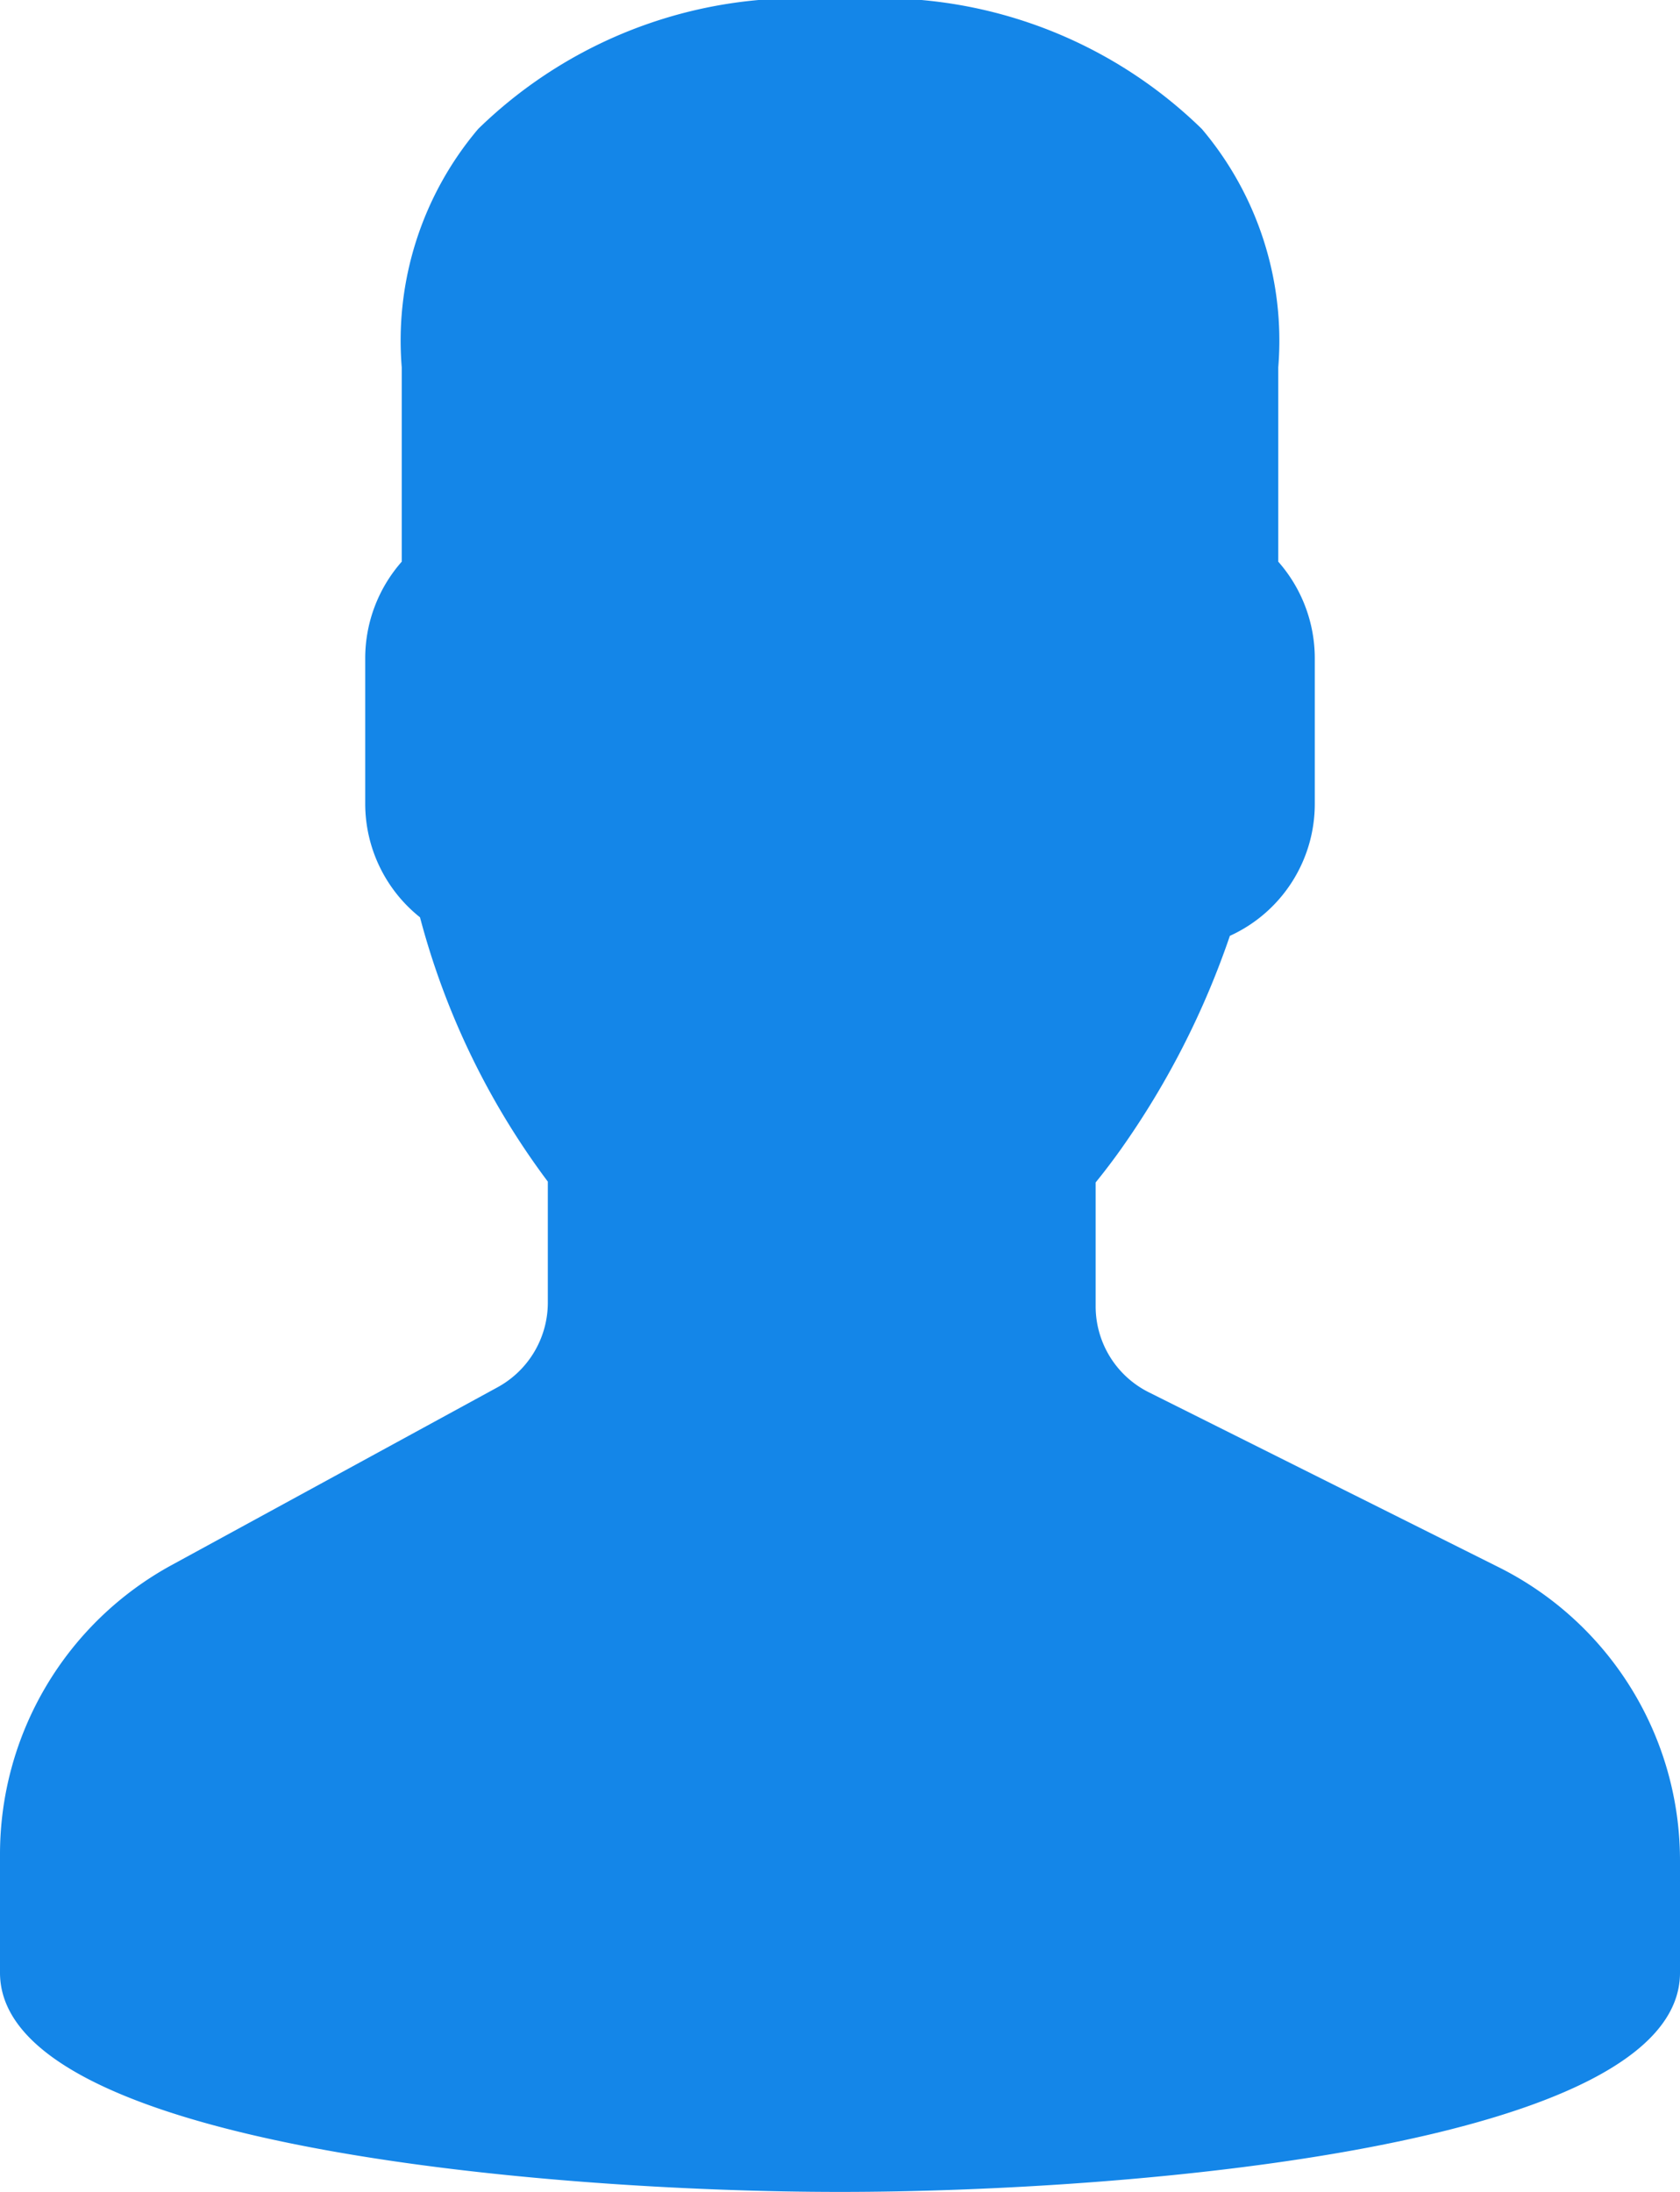
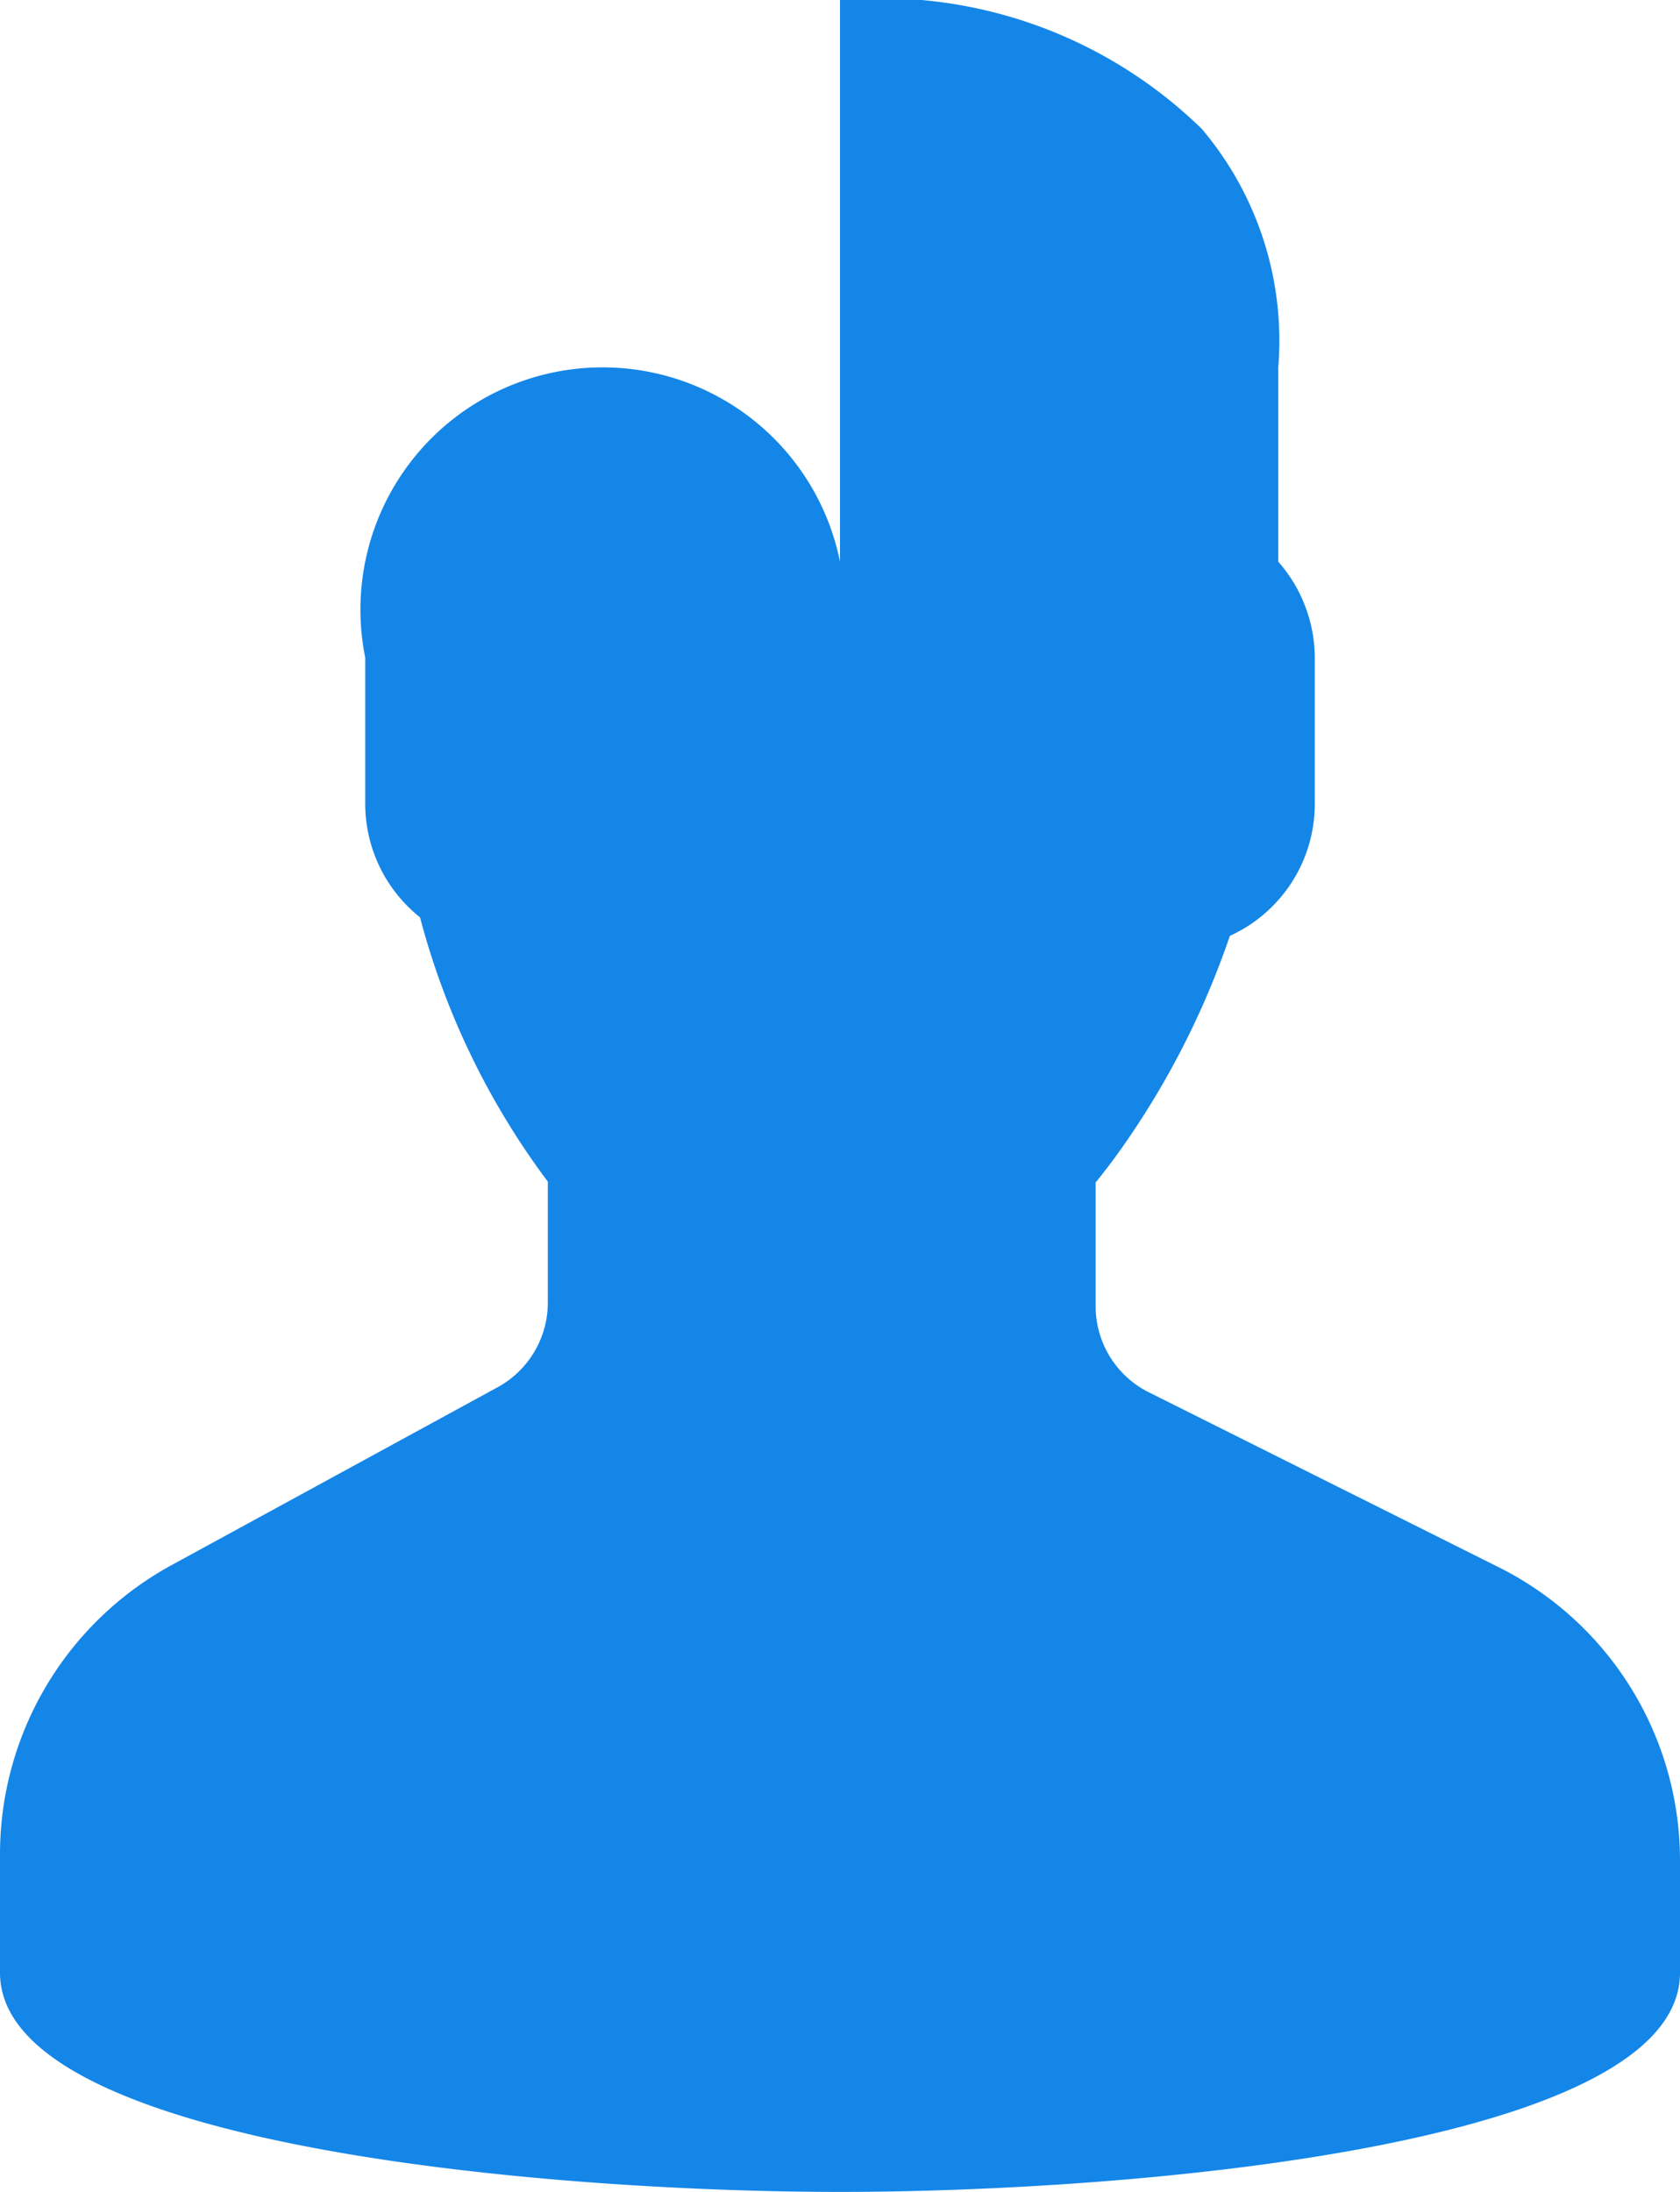
<svg xmlns="http://www.w3.org/2000/svg" width="18.4" height="24" viewBox="0 0 18.4 24">
-   <path data-name="user (1)" d="M16.406 17.156l-3.821-1.91A1.052 1.052 0 0 1 12 14.3v-1.353a7.18 7.18 0 0 0 .288-.38 9.154 9.154 0 0 0 1.182-2.32A1.587 1.587 0 0 0 14.4 8.8V7.2a1.6 1.6 0 0 0-.4-1.05V4.022a3.586 3.586 0 0 0-.837-2.61A5.035 5.035 0 0 0 9.2 0a5.036 5.036 0 0 0-3.963 1.412 3.587 3.587 0 0 0-.837 2.61V6.15A1.6 1.6 0 0 0 4 7.2v1.6a1.591 1.591 0 0 0 .6 1.244A8.4 8.4 0 0 0 6 12.938v1.324a1.057 1.057 0 0 1-.551.928l-3.568 1.946A3.607 3.607 0 0 0 0 20.3v1.3C0 23.5 6.018 24 9.2 24s9.2-.5 9.2-2.4v-1.217a3.589 3.589 0 0 0-1.994-3.227z" fill="#1486e8" />
+   <path data-name="user (1)" d="M16.406 17.156l-3.821-1.91A1.052 1.052 0 0 1 12 14.3v-1.353a7.18 7.18 0 0 0 .288-.38 9.154 9.154 0 0 0 1.182-2.32A1.587 1.587 0 0 0 14.4 8.8V7.2a1.6 1.6 0 0 0-.4-1.05V4.022a3.586 3.586 0 0 0-.837-2.61A5.035 5.035 0 0 0 9.2 0V6.15A1.6 1.6 0 0 0 4 7.2v1.6a1.591 1.591 0 0 0 .6 1.244A8.4 8.4 0 0 0 6 12.938v1.324a1.057 1.057 0 0 1-.551.928l-3.568 1.946A3.607 3.607 0 0 0 0 20.3v1.3C0 23.5 6.018 24 9.2 24s9.2-.5 9.2-2.4v-1.217a3.589 3.589 0 0 0-1.994-3.227z" fill="#1486e8" />
</svg>